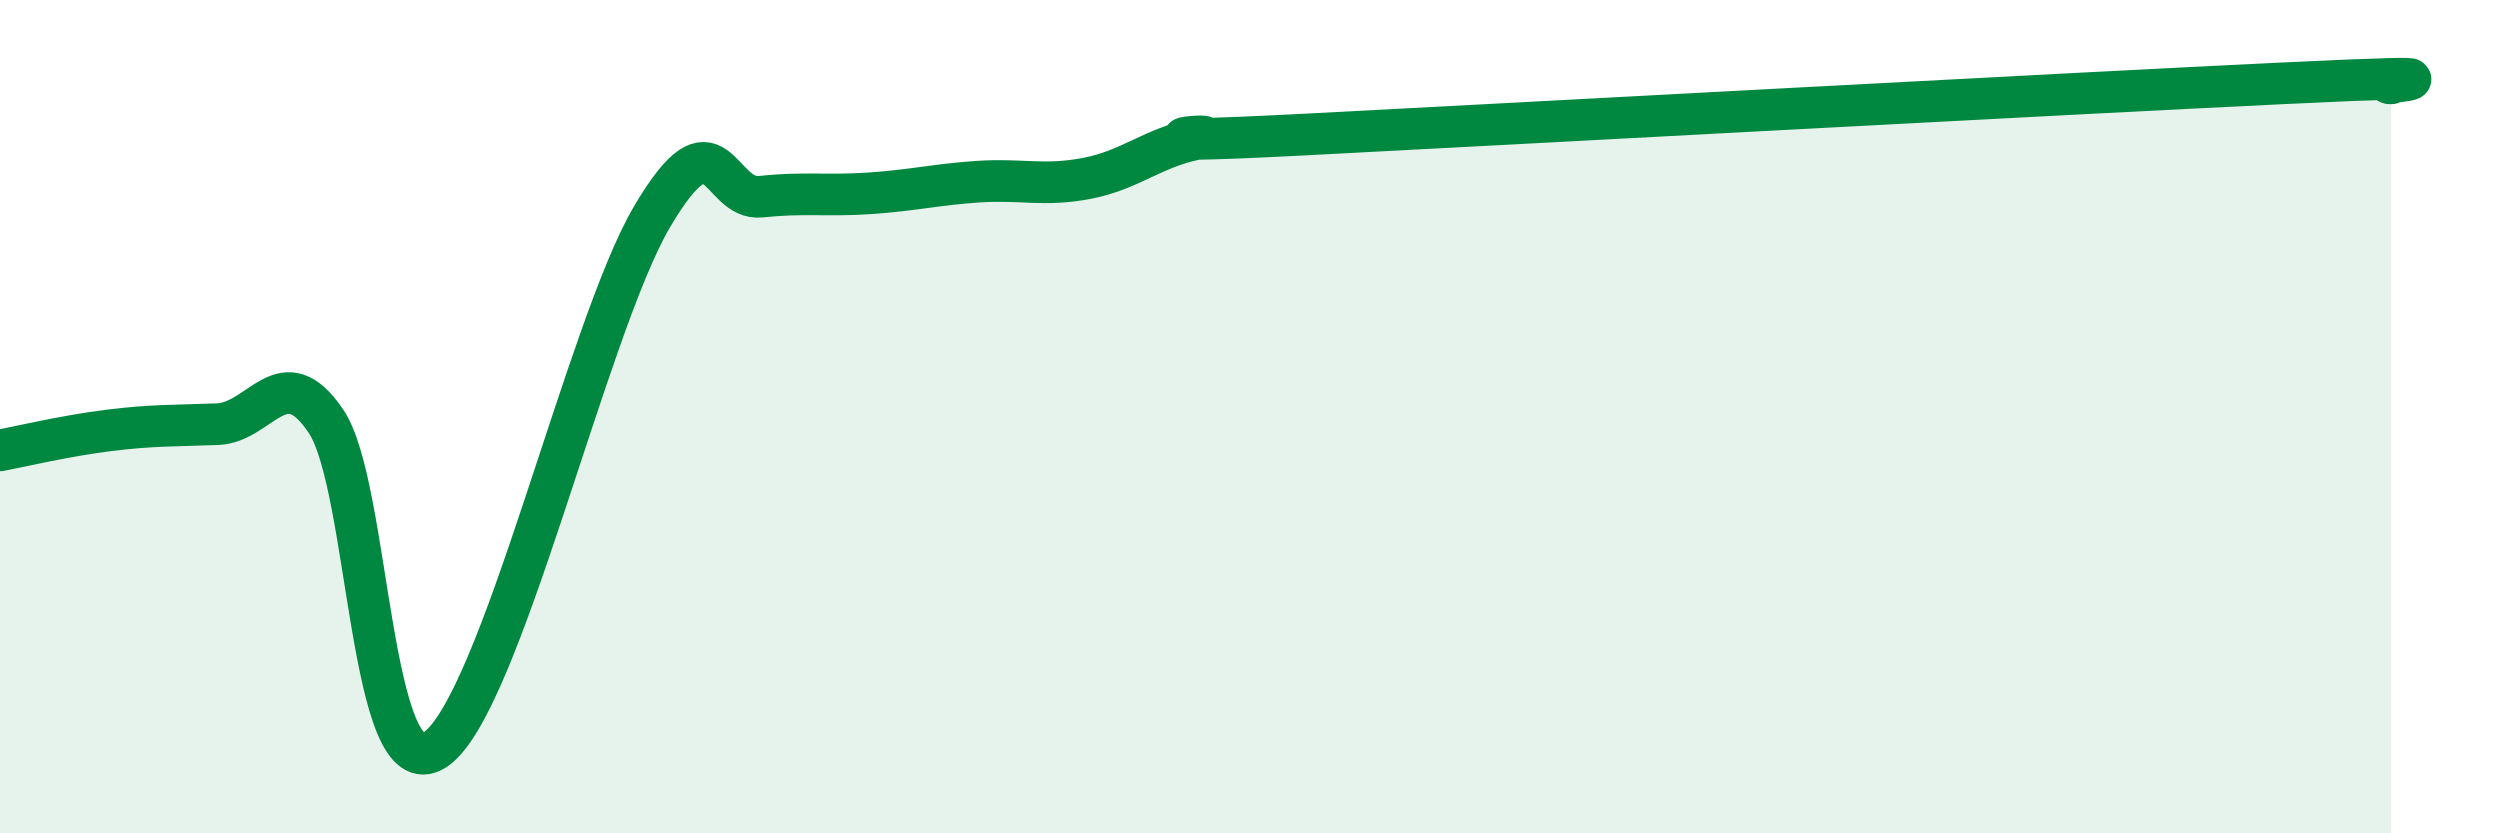
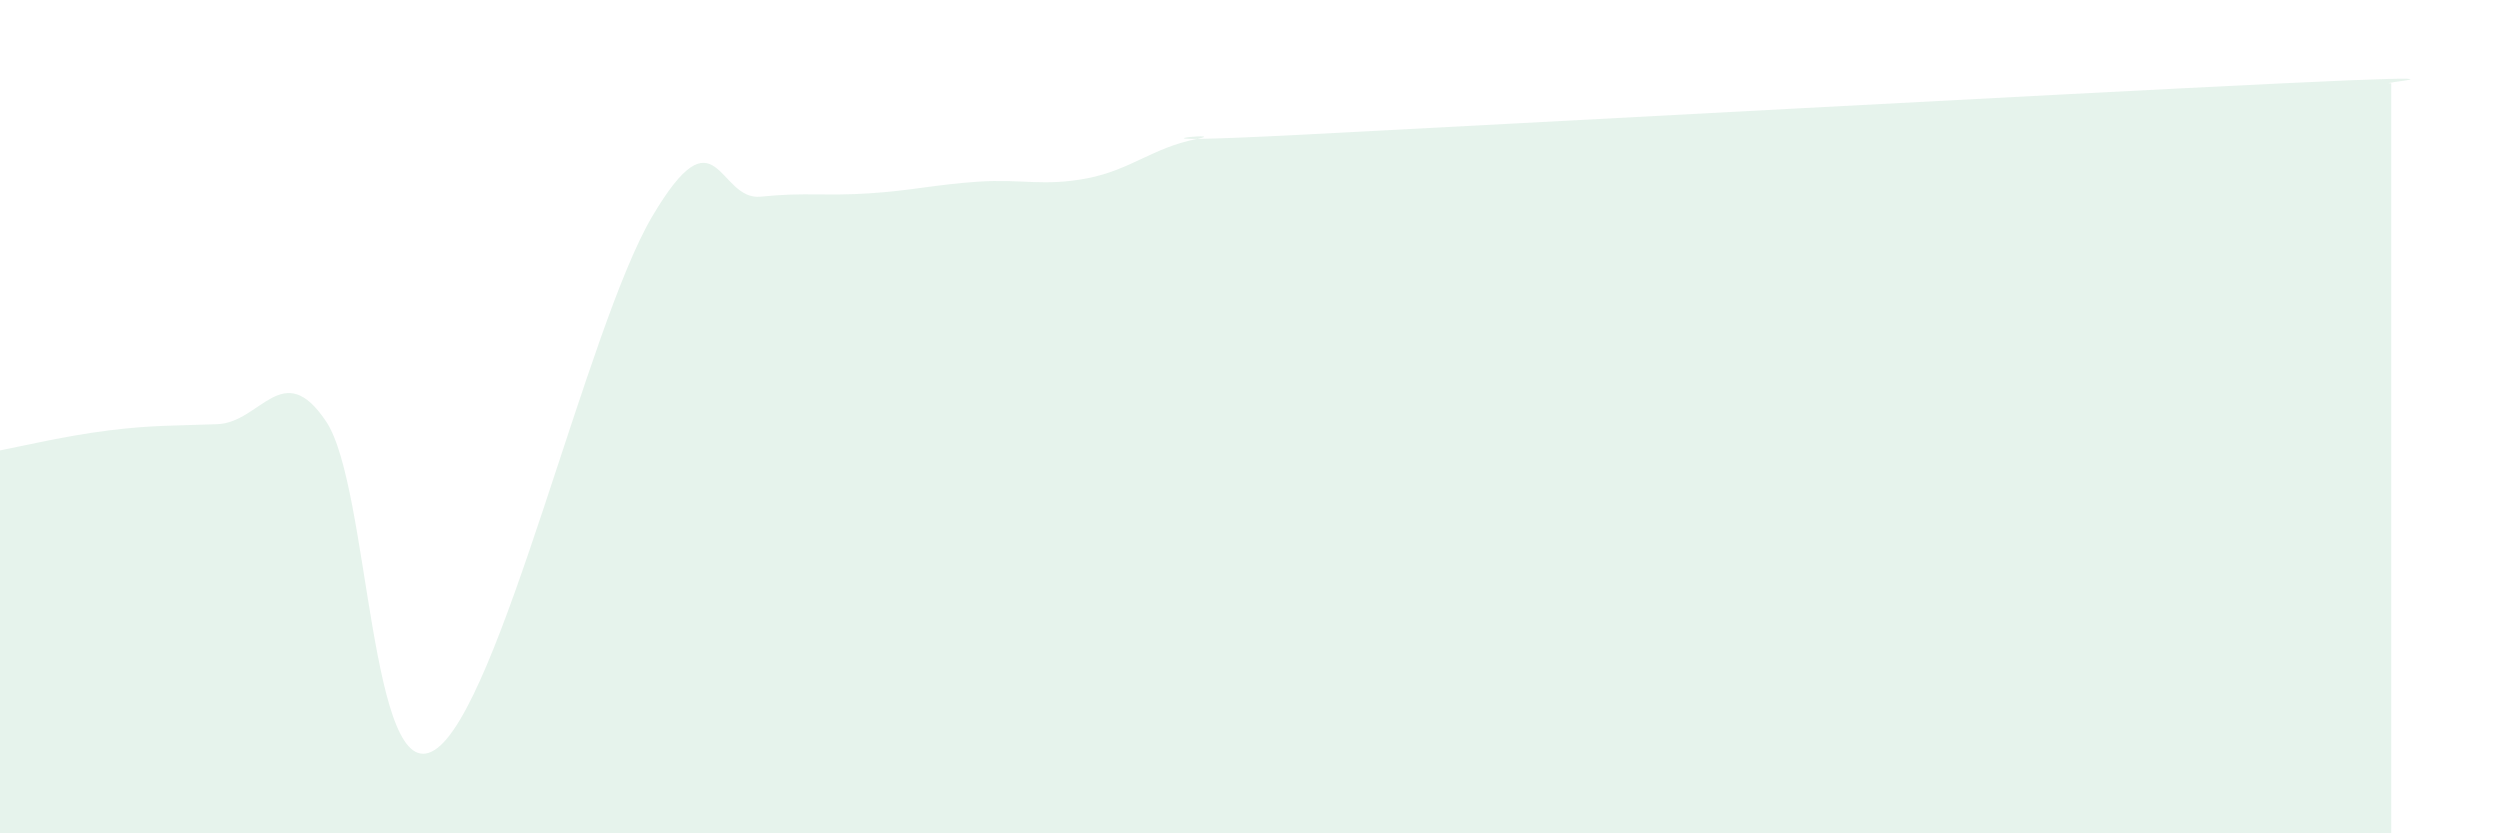
<svg xmlns="http://www.w3.org/2000/svg" width="60" height="20" viewBox="0 0 60 20">
  <path d="M 0,10.81 C 0.52,10.71 1.57,10.46 2.61,10.33 C 3.65,10.2 4.18,10.22 5.22,10.18 C 6.26,10.14 6.79,8.56 7.83,10.12 C 8.87,11.68 8.87,18.98 10.43,18 C 11.99,17.02 14.08,7.86 15.65,5.2 C 17.22,2.54 17.22,4.83 18.26,4.72 C 19.3,4.61 19.83,4.71 20.87,4.64 C 21.91,4.57 22.44,4.43 23.48,4.36 C 24.52,4.29 25.05,4.48 26.09,4.28 C 27.13,4.08 27.66,3.55 28.7,3.34 C 29.74,3.13 26.08,3.5 31.3,3.23 C 36.52,2.96 49.56,2.25 54.78,2 C 60,1.75 56.87,2 57.39,2L57.39 20L0 20Z" fill="#008740" opacity="0.1" stroke-linecap="round" stroke-linejoin="round" />
-   <path d="M 0,10.81 C 0.52,10.71 1.57,10.46 2.61,10.33 C 3.65,10.2 4.18,10.22 5.22,10.18 C 6.26,10.14 6.79,8.56 7.83,10.12 C 8.87,11.68 8.87,18.98 10.43,18 C 11.99,17.02 14.08,7.86 15.65,5.2 C 17.22,2.54 17.22,4.83 18.26,4.72 C 19.3,4.61 19.83,4.71 20.87,4.64 C 21.91,4.57 22.44,4.43 23.48,4.36 C 24.52,4.29 25.05,4.48 26.09,4.28 C 27.13,4.08 27.66,3.55 28.7,3.34 C 29.74,3.13 26.08,3.5 31.3,3.23 C 36.52,2.96 49.56,2.25 54.78,2 C 60,1.75 56.87,2 57.39,2" stroke="#008740" stroke-width="1" fill="none" stroke-linecap="round" stroke-linejoin="round" />
</svg>